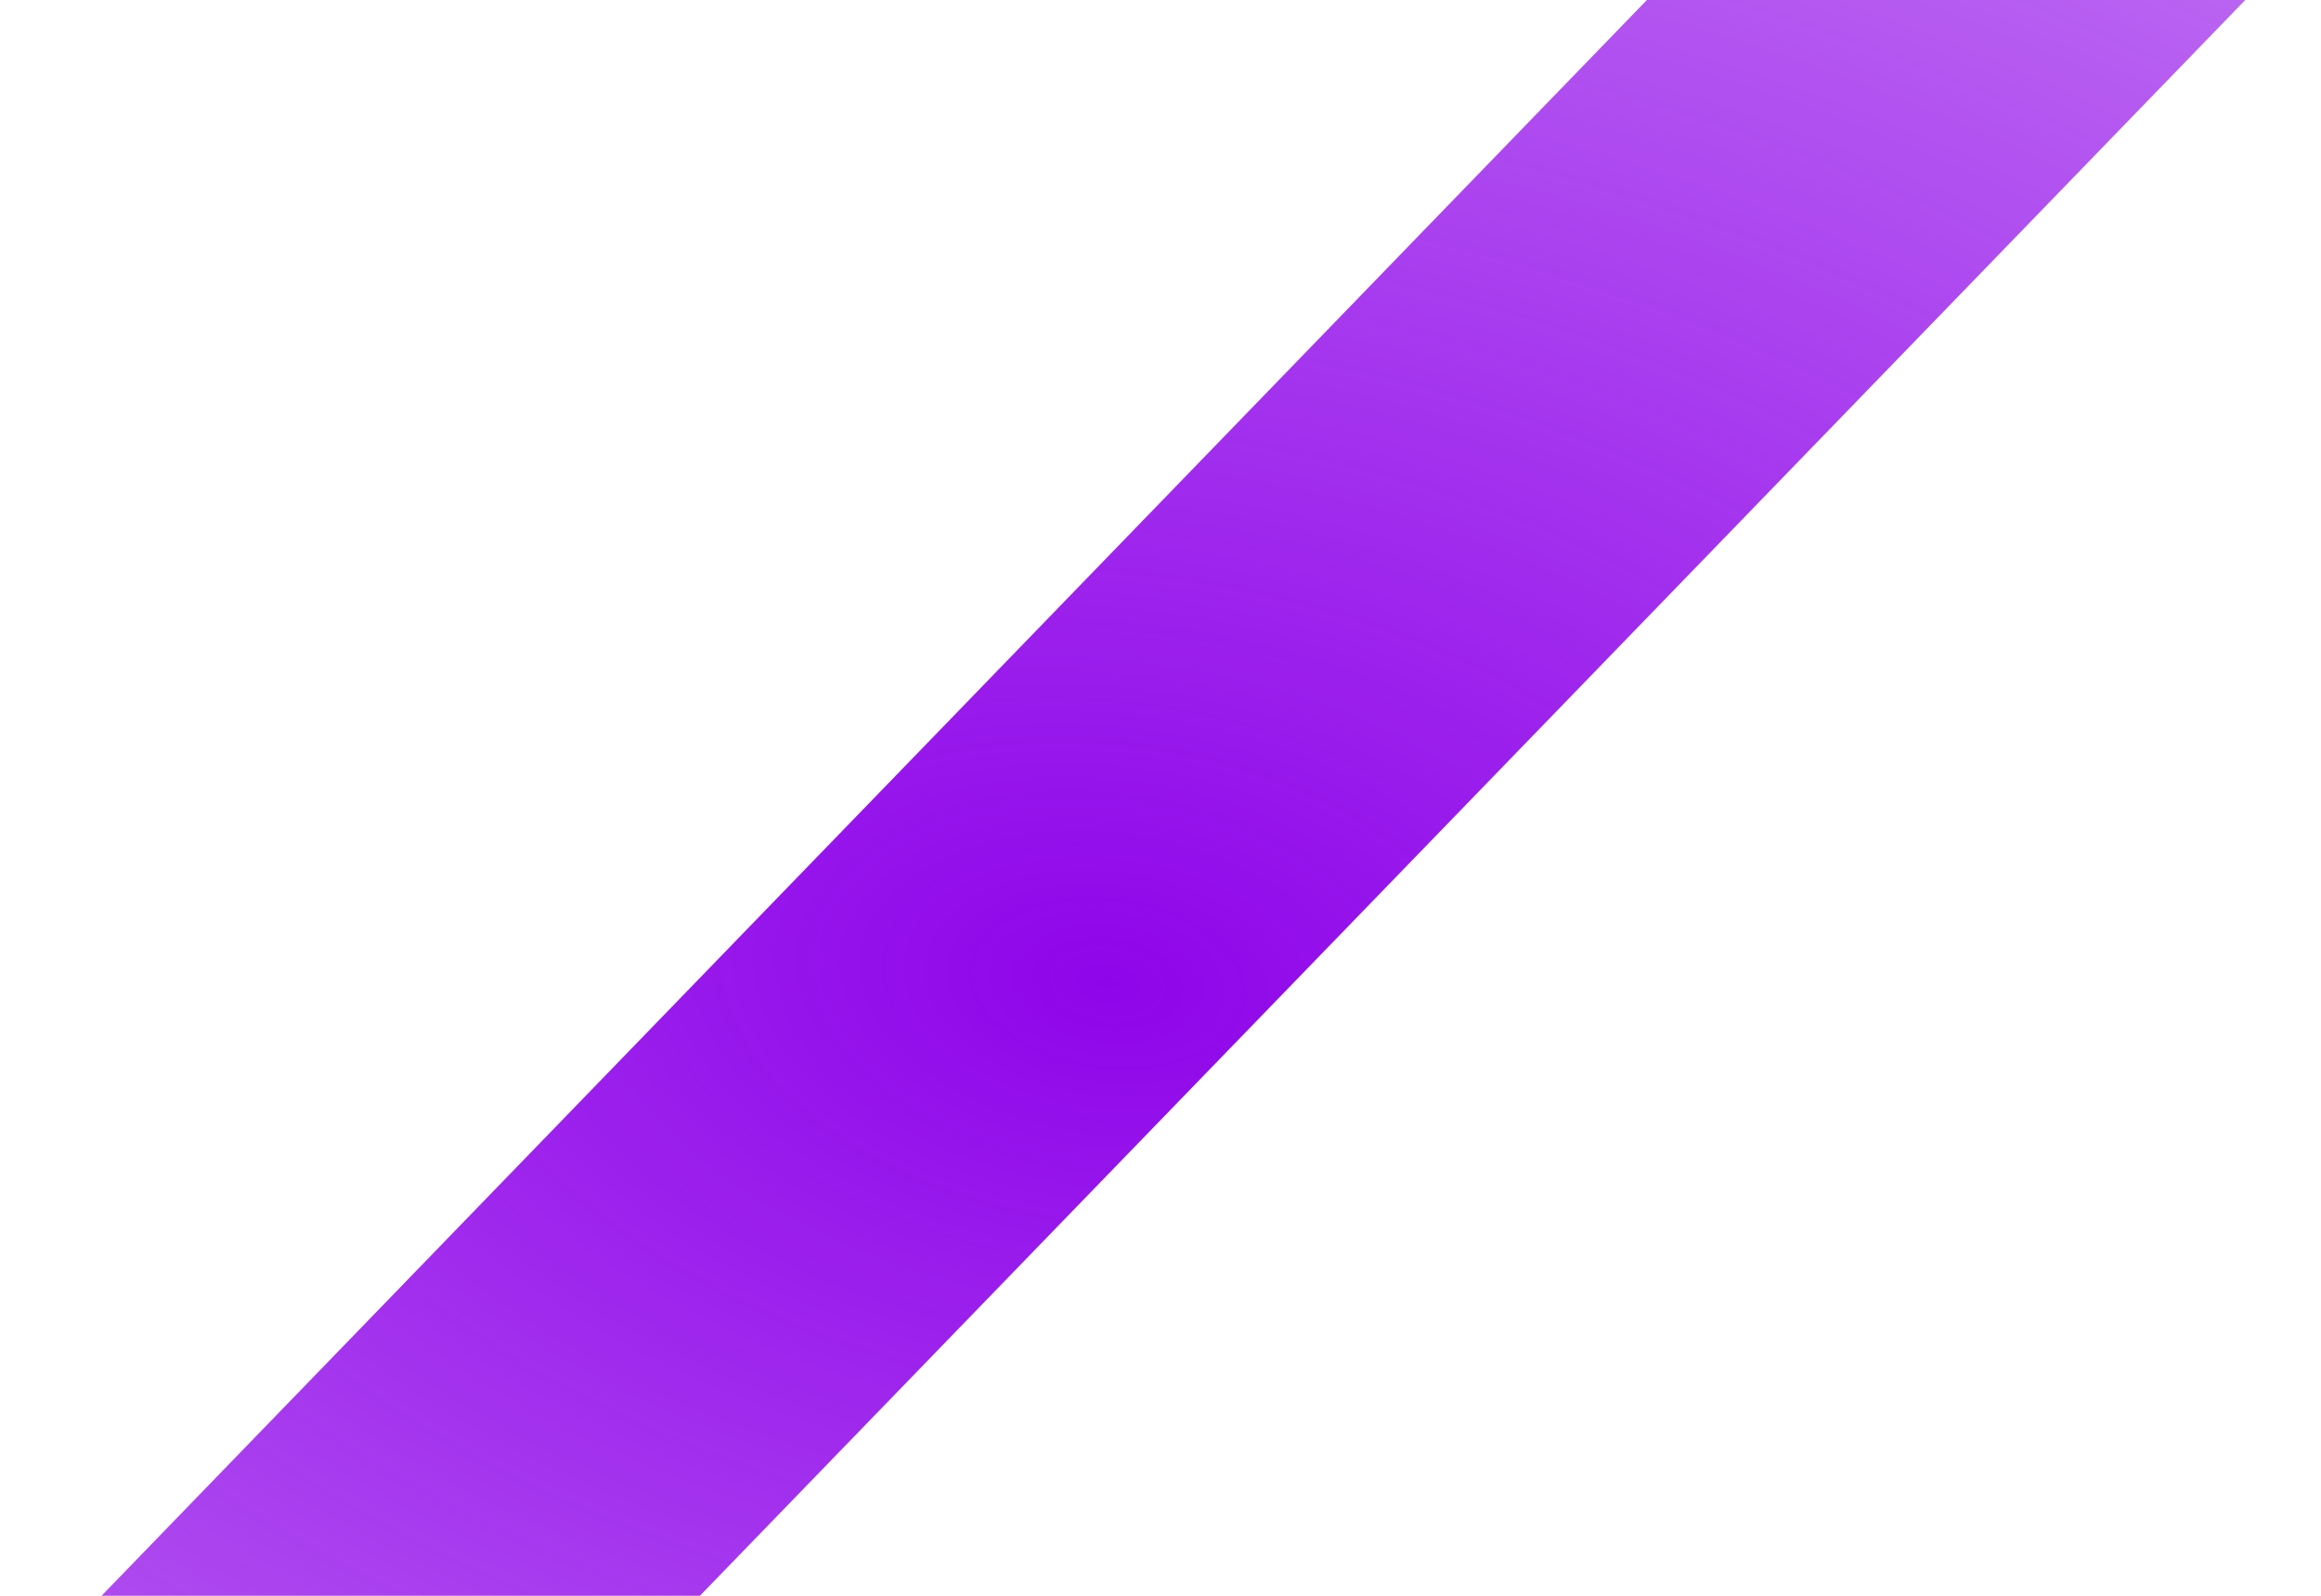
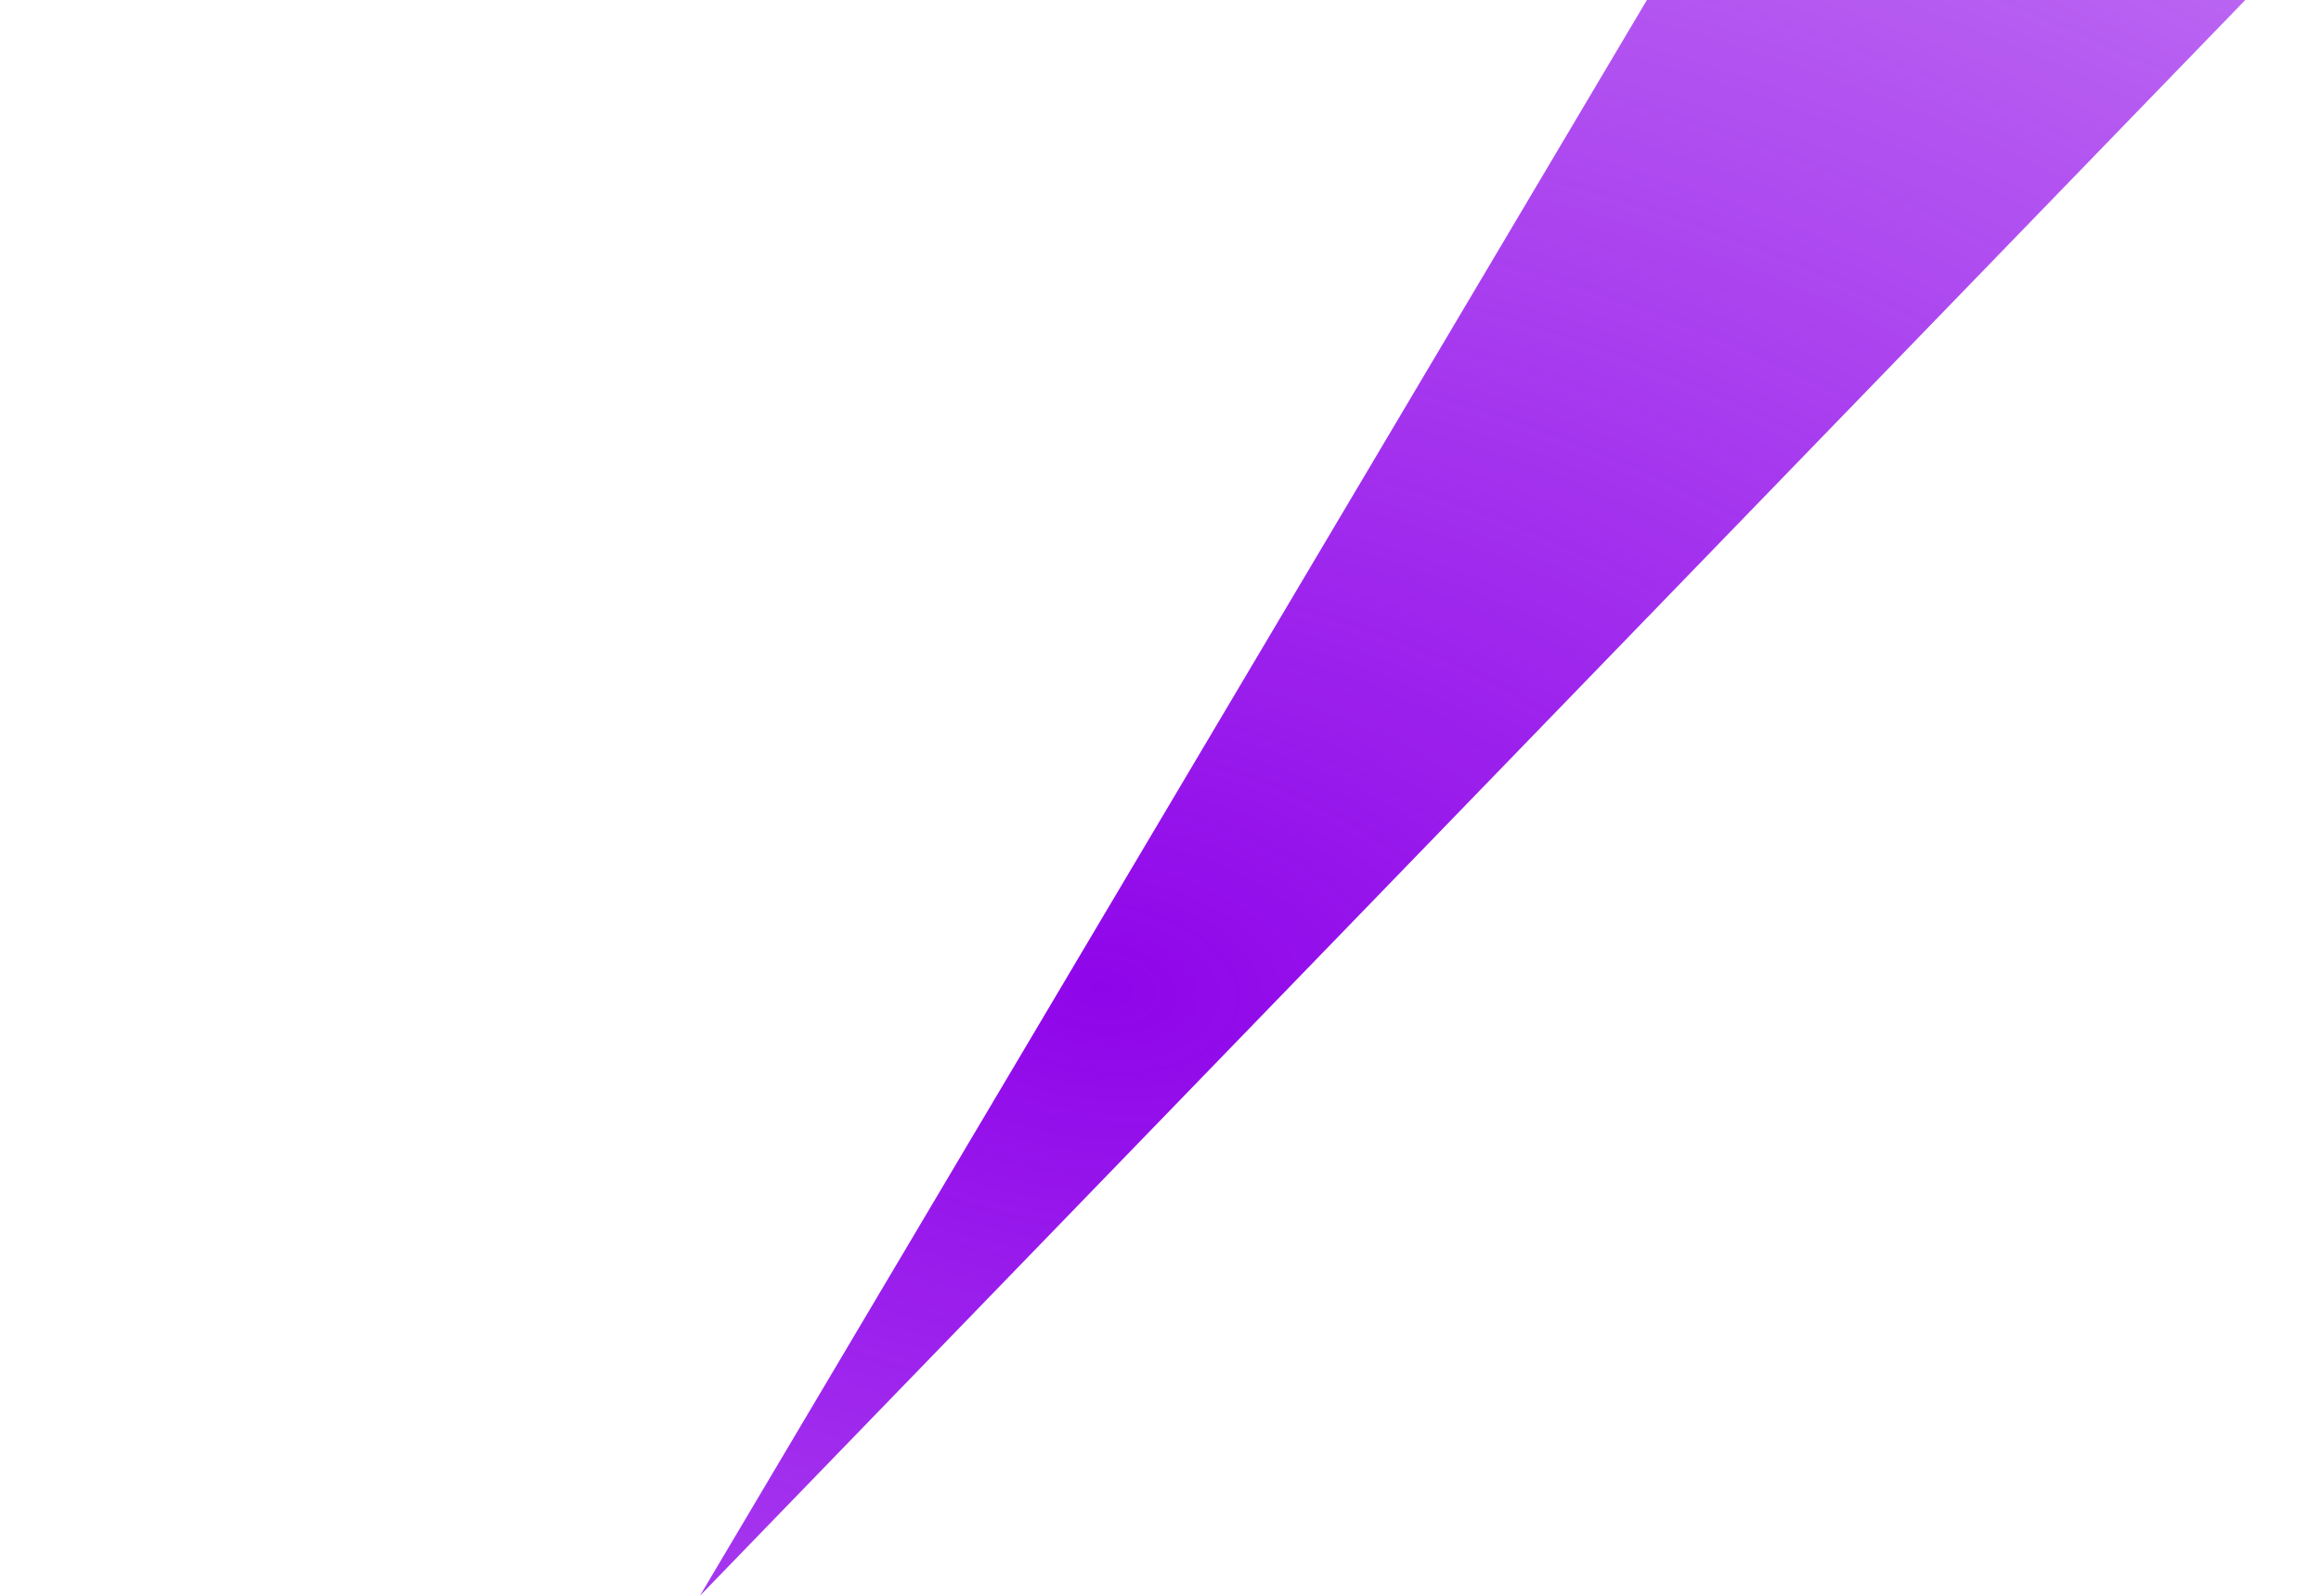
<svg xmlns="http://www.w3.org/2000/svg" width="16" height="11" viewBox="0 0 16 11" fill="none">
-   <path d="M11.353 4.26032e-05L0.7 11L4.825 11L15.478 2.14372e-06L11.353 4.26032e-05Z" fill="url(#paint0_radial_203_4)" />
+   <path d="M11.353 4.26032e-05L4.825 11L15.478 2.14372e-06L11.353 4.26032e-05Z" fill="url(#paint0_radial_203_4)" />
  <defs>
    <radialGradient id="paint0_radial_203_4" cx="0" cy="0" r="1" gradientUnits="userSpaceOnUse" gradientTransform="translate(7.602 6.742) rotate(97.172) scale(22.651 37.131)">
      <stop stop-color="#8F05EA" />
      <stop offset="1" stop-color="#8F05EA" stop-opacity="0" />
    </radialGradient>
  </defs>
</svg>